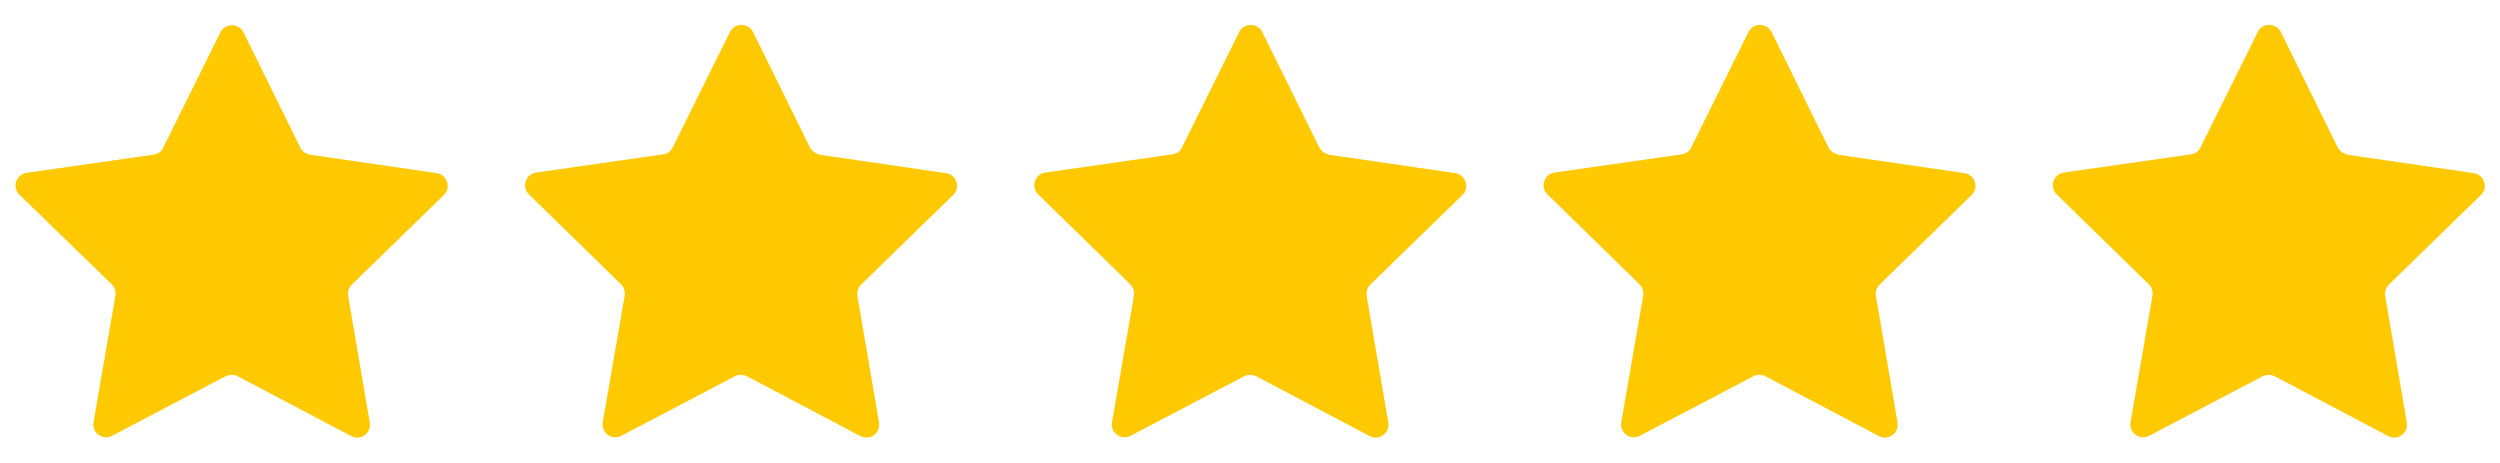
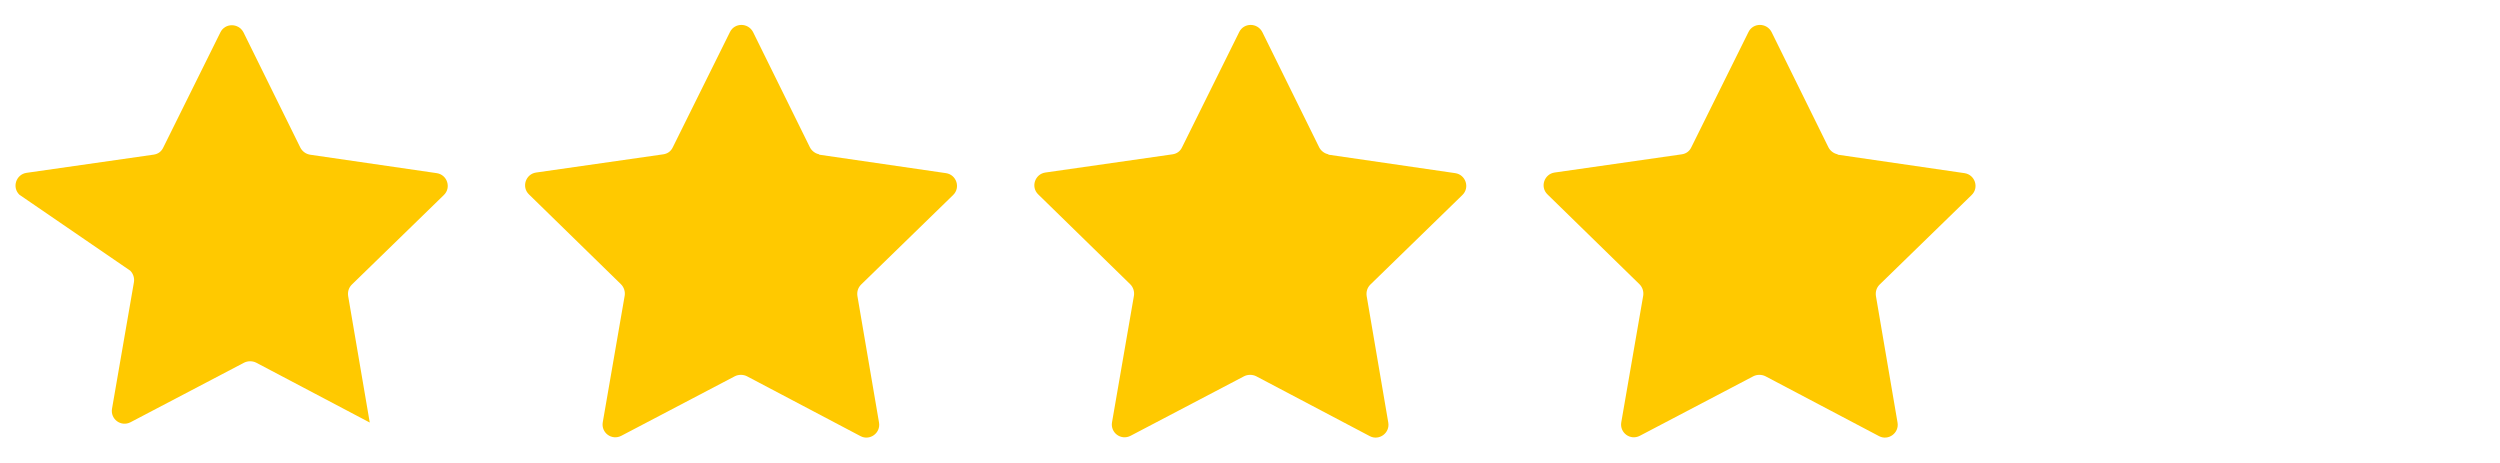
<svg xmlns="http://www.w3.org/2000/svg" version="1.1" viewBox="0 0 810 150">
  <defs>
    <style>
      .cls-1 {
        fill: #ffc900;
      }
    </style>
  </defs>
  <g>
    <g id="Layer_1">
      <g>
-         <path class="cls-1" d="M100.3,50.1l41.2,6c3.4.5,4.8,4.7,2.3,7.1l-29.8,29c-1,1-1.4,2.3-1.2,3.7l7,41c.6,3.4-3,6-6,4.4l-36.8-19.4c-1.2-.6-2.7-.6-3.9,0l-36.8,19.3c-3.1,1.6-6.6-1-6-4.4l7.1-41c.2-1.3-.2-2.7-1.2-3.7L6.3,63.1c-2.5-2.4-1.1-6.6,2.3-7.1l41.2-5.9c1.4-.2,2.5-1,3.1-2.3l18.5-37.3c1.5-3.1,5.9-3.1,7.5,0l18.4,37.3c.6,1.2,1.8,2.1,3.1,2.3Z" />
+         <path class="cls-1" d="M100.3,50.1l41.2,6c3.4.5,4.8,4.7,2.3,7.1l-29.8,29c-1,1-1.4,2.3-1.2,3.7l7,41l-36.8-19.4c-1.2-.6-2.7-.6-3.9,0l-36.8,19.3c-3.1,1.6-6.6-1-6-4.4l7.1-41c.2-1.3-.2-2.7-1.2-3.7L6.3,63.1c-2.5-2.4-1.1-6.6,2.3-7.1l41.2-5.9c1.4-.2,2.5-1,3.1-2.3l18.5-37.3c1.5-3.1,5.9-3.1,7.5,0l18.4,37.3c.6,1.2,1.8,2.1,3.1,2.3Z" />
        <path class="cls-1" d="M265.3,50.1l41.2,6c3.4.5,4.8,4.7,2.3,7.1l-29.8,29c-1,1-1.4,2.3-1.2,3.7l7,41c.6,3.4-3,6-6,4.4l-36.8-19.4c-1.2-.6-2.7-.6-3.9,0l-36.8,19.3c-3.1,1.6-6.6-1-6-4.4l7.1-41c.2-1.3-.2-2.7-1.2-3.7l-29.8-29.1c-2.5-2.4-1.1-6.6,2.3-7.1l41.2-5.9c1.4-.2,2.5-1,3.1-2.3l18.5-37.3c1.5-3.1,5.9-3.1,7.5,0l18.4,37.3c.6,1.2,1.8,2.1,3.1,2.3Z" />
        <path class="cls-1" d="M430.3,50.1l41.2,6c3.4.5,4.8,4.7,2.3,7.1l-29.8,29c-1,1-1.4,2.3-1.2,3.7l7,41c.6,3.4-3,6-6,4.4l-36.8-19.4c-1.2-.6-2.7-.6-3.9,0l-36.8,19.3c-3.1,1.6-6.6-1-6-4.4l7.1-41c.2-1.3-.2-2.7-1.2-3.7l-29.8-29.1c-2.5-2.4-1.1-6.6,2.3-7.1l41.2-5.9c1.4-.2,2.5-1,3.1-2.3l18.5-37.3c1.5-3.1,5.9-3.1,7.5,0l18.4,37.3c.6,1.2,1.8,2.1,3.1,2.3Z" />
        <path class="cls-1" d="M595.3,50.1l41.2,6c3.4.5,4.8,4.7,2.3,7.1l-29.8,29c-1,1-1.4,2.3-1.2,3.7l7,41c.6,3.4-3,6-6,4.4l-36.8-19.4c-1.2-.6-2.7-.6-3.9,0l-36.8,19.3c-3.1,1.6-6.6-1-6-4.4l7.1-41c.2-1.3-.2-2.7-1.2-3.7l-29.8-29.1c-2.5-2.4-1.1-6.6,2.3-7.1l41.2-5.9c1.4-.2,2.5-1,3.1-2.3l18.5-37.3c1.5-3.1,5.9-3.1,7.5,0l18.4,37.3c.6,1.2,1.8,2.1,3.1,2.3Z" />
-         <path class="cls-1" d="M760.3,50.1l41.2,6c3.4.5,4.8,4.7,2.3,7.1l-29.8,29c-1,1-1.4,2.3-1.2,3.7l7,41c.6,3.4-3,6-6,4.4l-36.8-19.4c-1.2-.6-2.7-.6-3.9,0l-36.8,19.3c-3.1,1.6-6.6-1-6-4.4l7.1-41c.2-1.3-.2-2.7-1.2-3.7l-29.8-29.1c-2.5-2.4-1.1-6.6,2.3-7.1l41.2-5.9c1.4-.2,2.5-1,3.1-2.3l18.5-37.3c1.5-3.1,5.9-3.1,7.5,0l18.4,37.3c.6,1.2,1.8,2.1,3.1,2.3Z" />
      </g>
    </g>
  </g>
</svg>